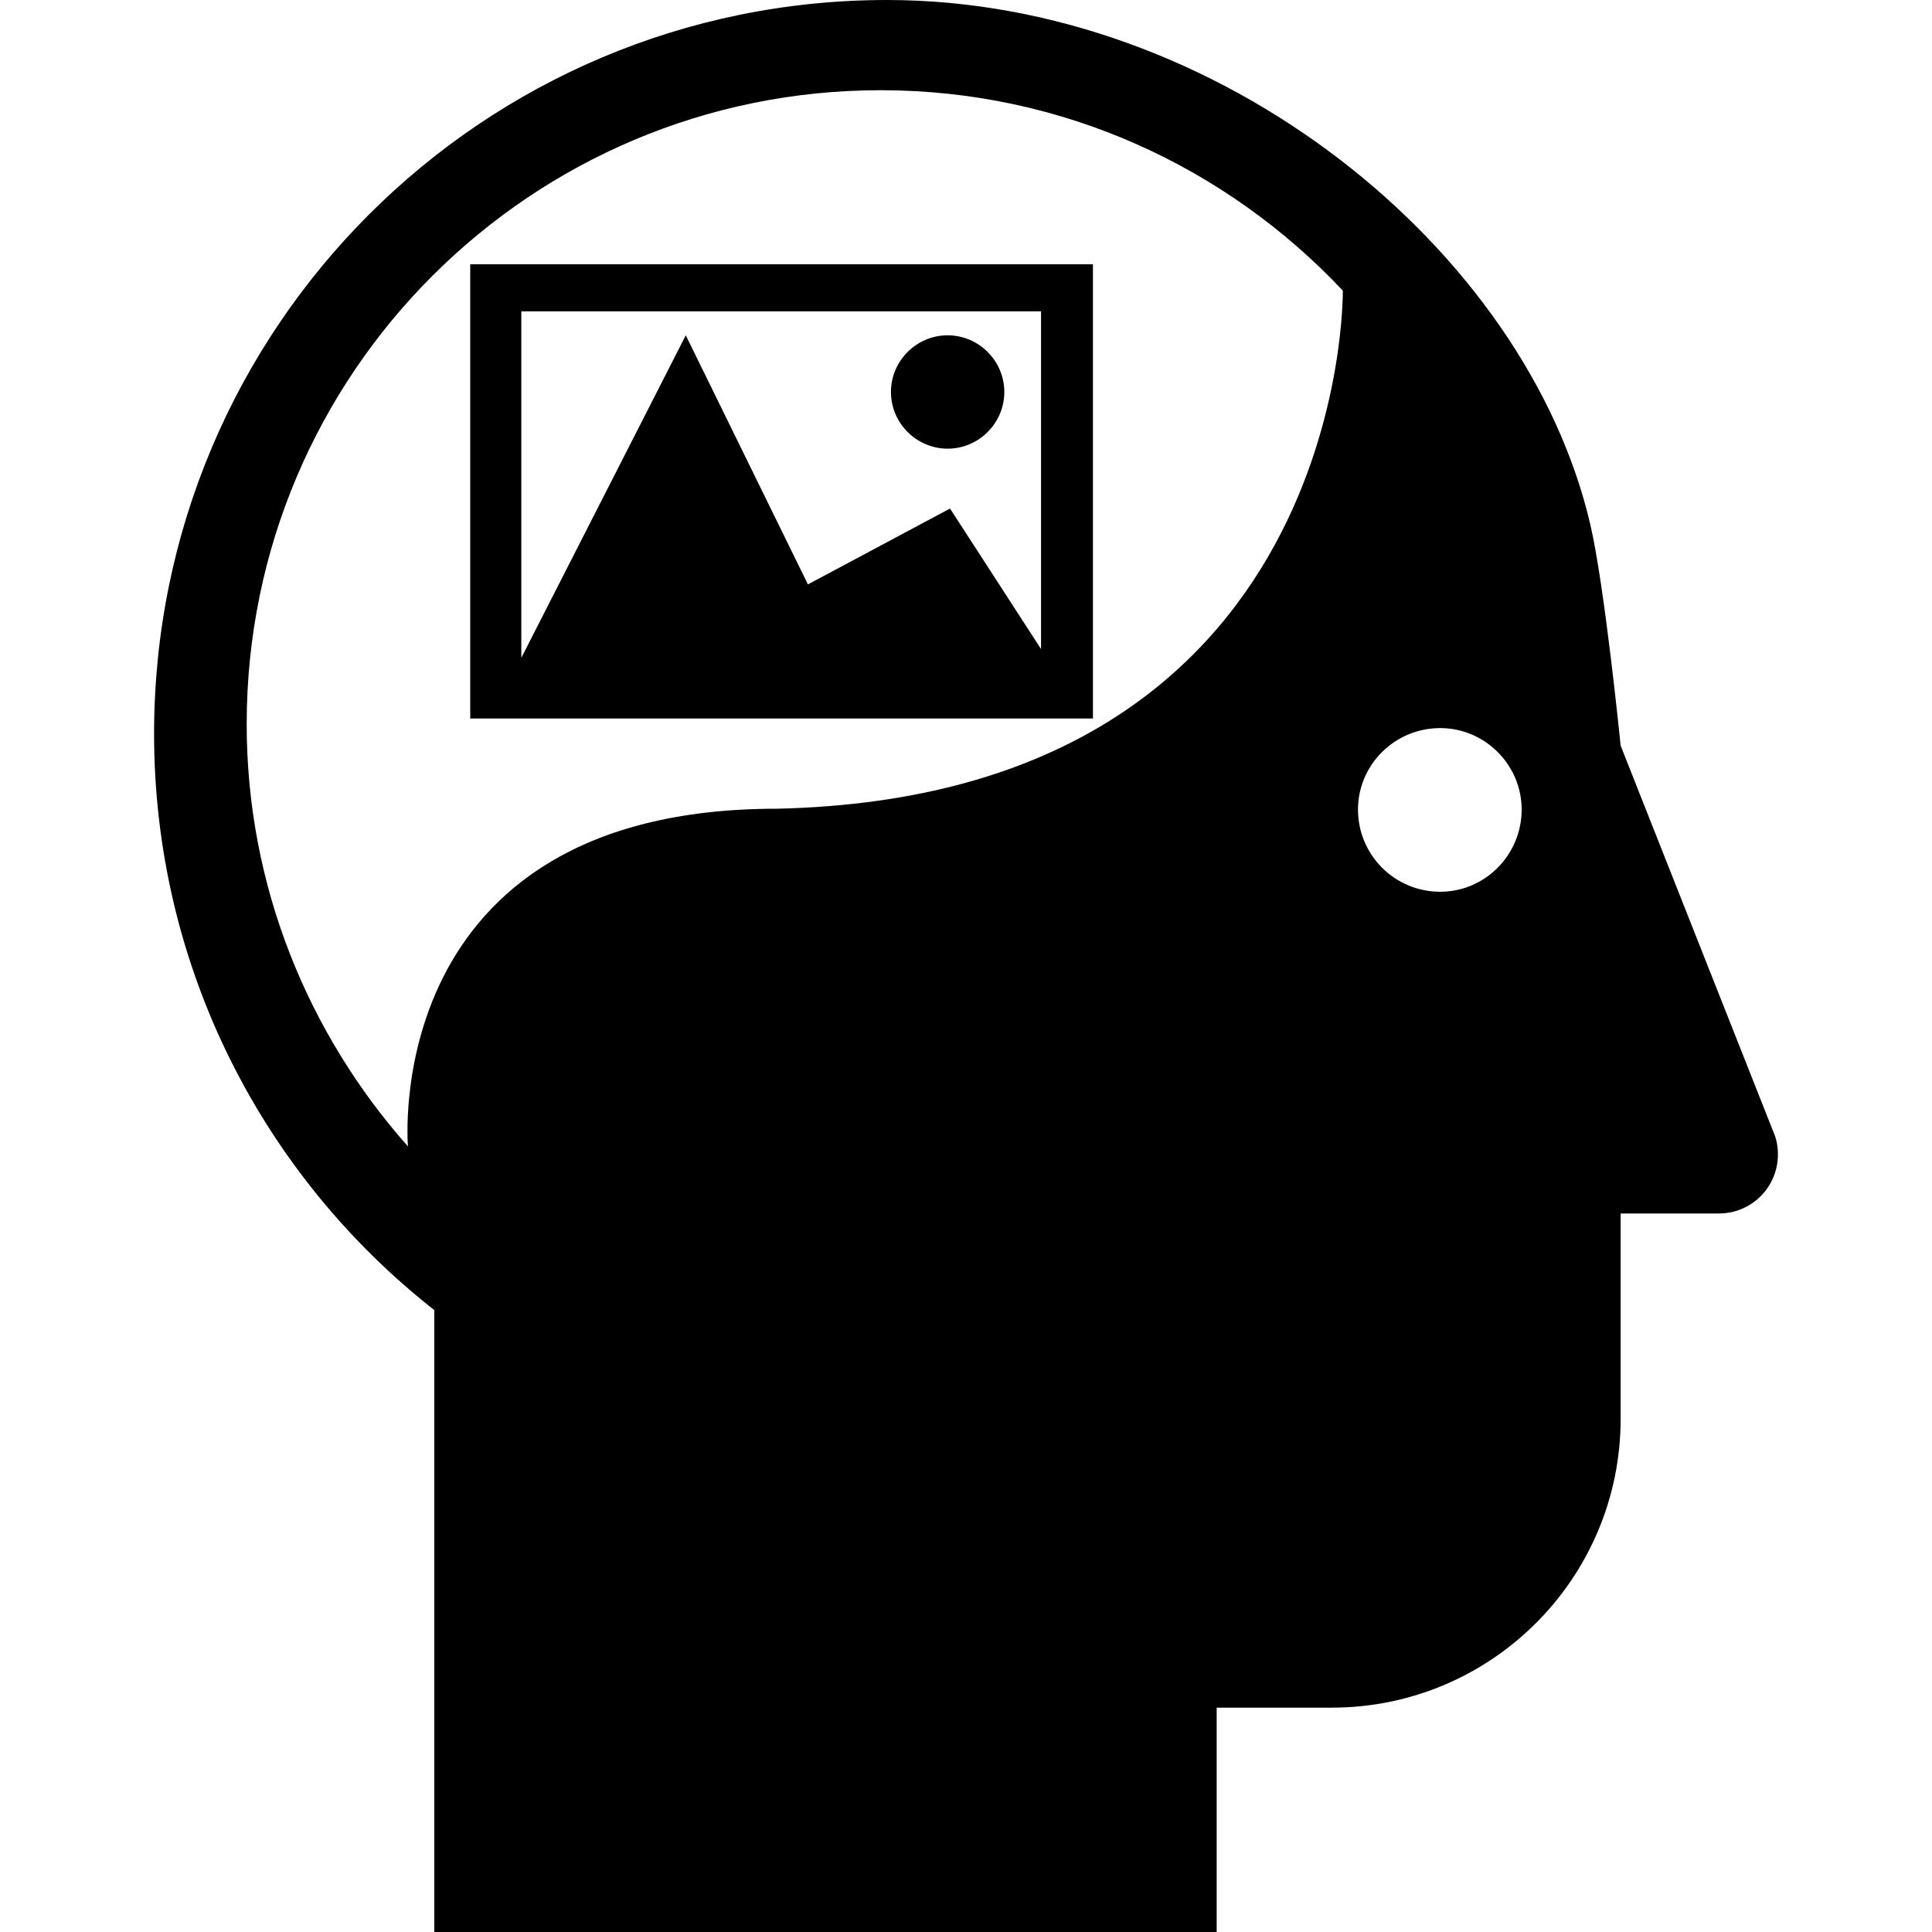
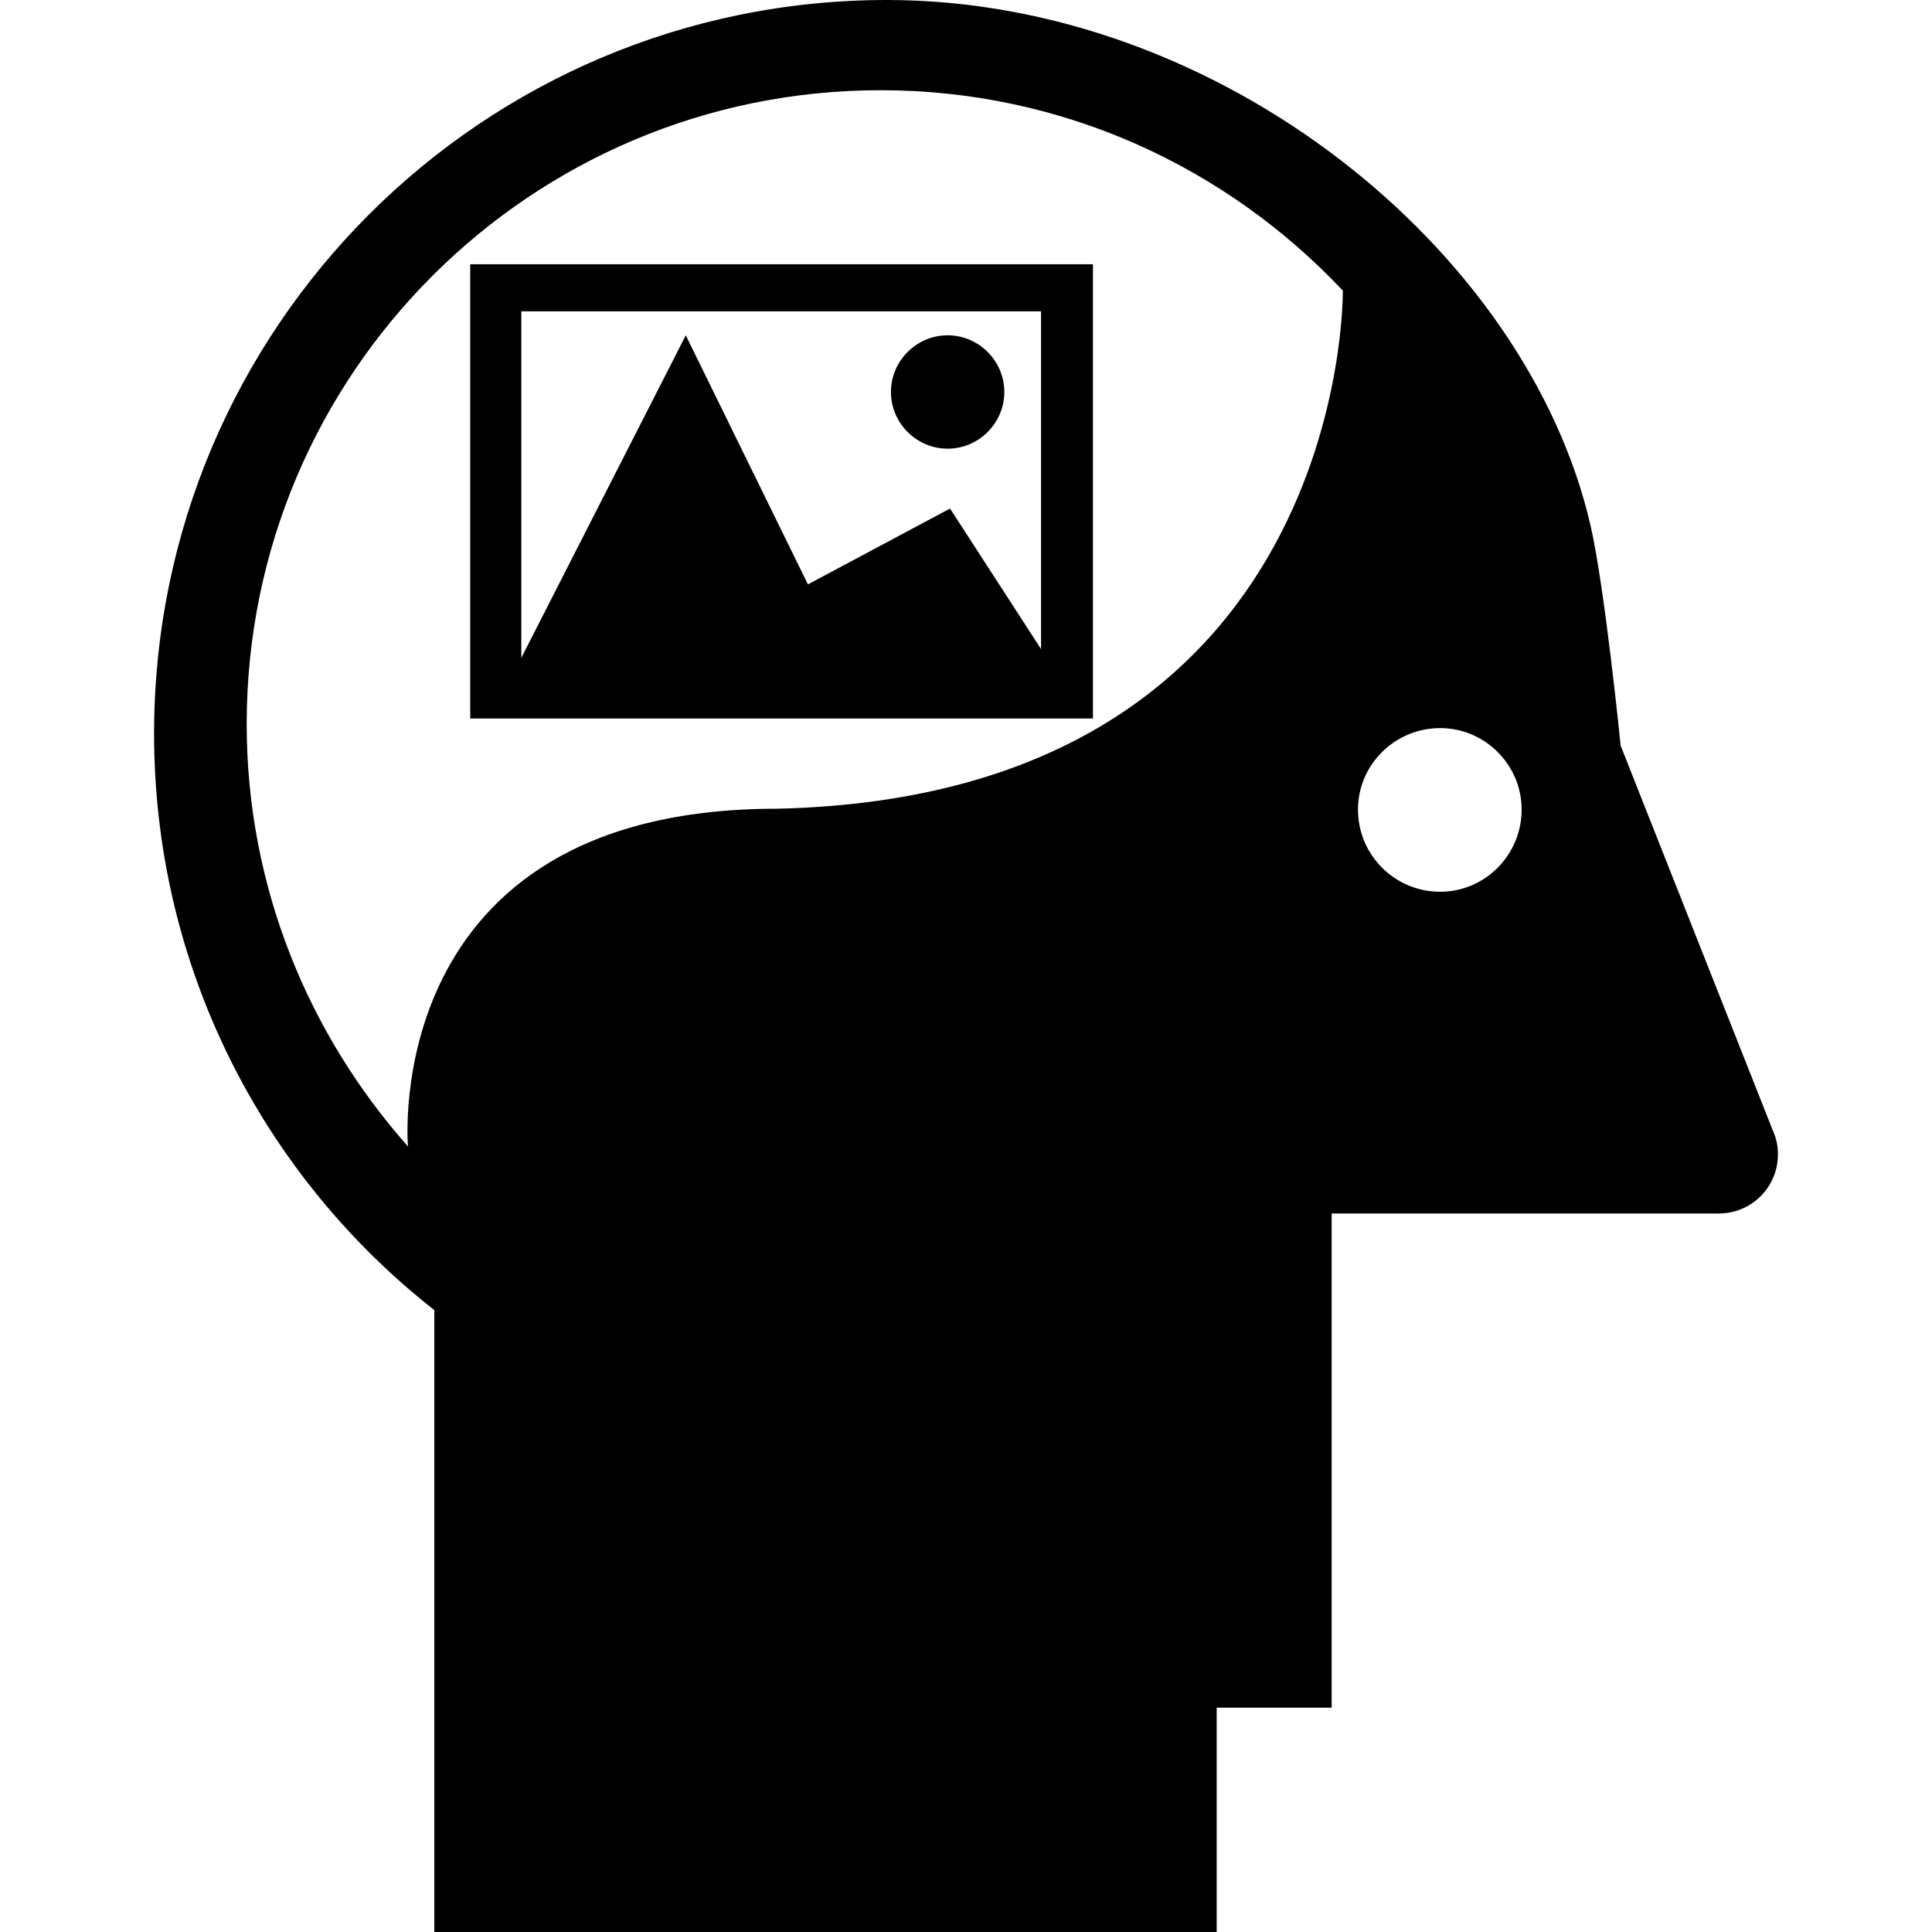
<svg xmlns="http://www.w3.org/2000/svg" fill="#000000" height="800px" width="800px" version="1.2" baseProfile="tiny" id="Layer_1" viewBox="0 0 203.4 242" xml:space="preserve">
-   <path d="M39.6,90h78V33.1h-78V90z M111.1,39v42.3L99.7,63.7l-17.8,9.5L66.6,42L46,82.4V39H111.1z M92.3,49.1c0-3.9,3.2-7.1,7.1-7.1  s7.1,3.2,7.1,7.1c0,3.9-3.2,7.1-7.1,7.1C95.5,56.2,92.3,53,92.3,49.1z M202.8,141.7l-19.1-48.3c0,0-2-20-3.8-27.7  C171.9,31.3,133.5,0,91.8,0C41.1,0,0,41.1,0,91.9c0,29.3,13.7,55.4,35.1,72.2V242h98v-28.1h14.4c20,0,36.2-16.2,36.2-36.2V152H196  c4.1,0,7.4-3.3,7.4-7.4C203.4,143.5,203.2,142.6,202.8,141.7z M78,101.3c-49.9,0-46.2,42.3-46.2,42.3C19.3,129.5,11.6,111,11.6,90.7  c0-43.9,35.6-79.4,79.4-79.4c22.9,0,43.4,9.7,57.9,25.1C148.9,36.4,149.8,99.7,78,101.3z M161.1,111.7c-5.7,0-10.3-4.6-10.3-10.3  c0-5.6,4.6-10.2,10.3-10.2c5.6,0,10.2,4.6,10.2,10.2C171.3,107.1,166.7,111.7,161.1,111.7z" />
+   <path d="M39.6,90h78V33.1h-78V90z M111.1,39v42.3L99.7,63.7l-17.8,9.5L66.6,42L46,82.4V39H111.1z M92.3,49.1c0-3.9,3.2-7.1,7.1-7.1  s7.1,3.2,7.1,7.1c0,3.9-3.2,7.1-7.1,7.1C95.5,56.2,92.3,53,92.3,49.1z M202.8,141.7l-19.1-48.3c0,0-2-20-3.8-27.7  C171.9,31.3,133.5,0,91.8,0C41.1,0,0,41.1,0,91.9c0,29.3,13.7,55.4,35.1,72.2V242h98v-28.1h14.4V152H196  c4.1,0,7.4-3.3,7.4-7.4C203.4,143.5,203.2,142.6,202.8,141.7z M78,101.3c-49.9,0-46.2,42.3-46.2,42.3C19.3,129.5,11.6,111,11.6,90.7  c0-43.9,35.6-79.4,79.4-79.4c22.9,0,43.4,9.7,57.9,25.1C148.9,36.4,149.8,99.7,78,101.3z M161.1,111.7c-5.7,0-10.3-4.6-10.3-10.3  c0-5.6,4.6-10.2,10.3-10.2c5.6,0,10.2,4.6,10.2,10.2C171.3,107.1,166.7,111.7,161.1,111.7z" />
</svg>